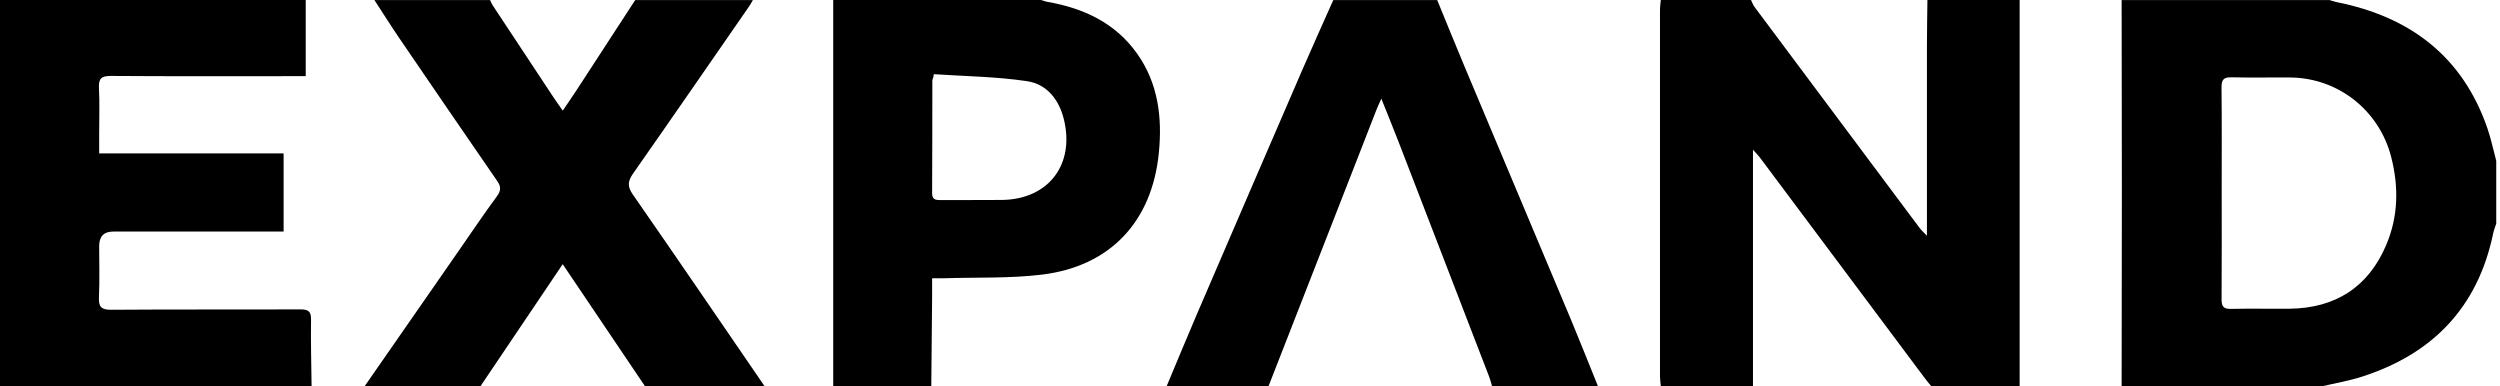
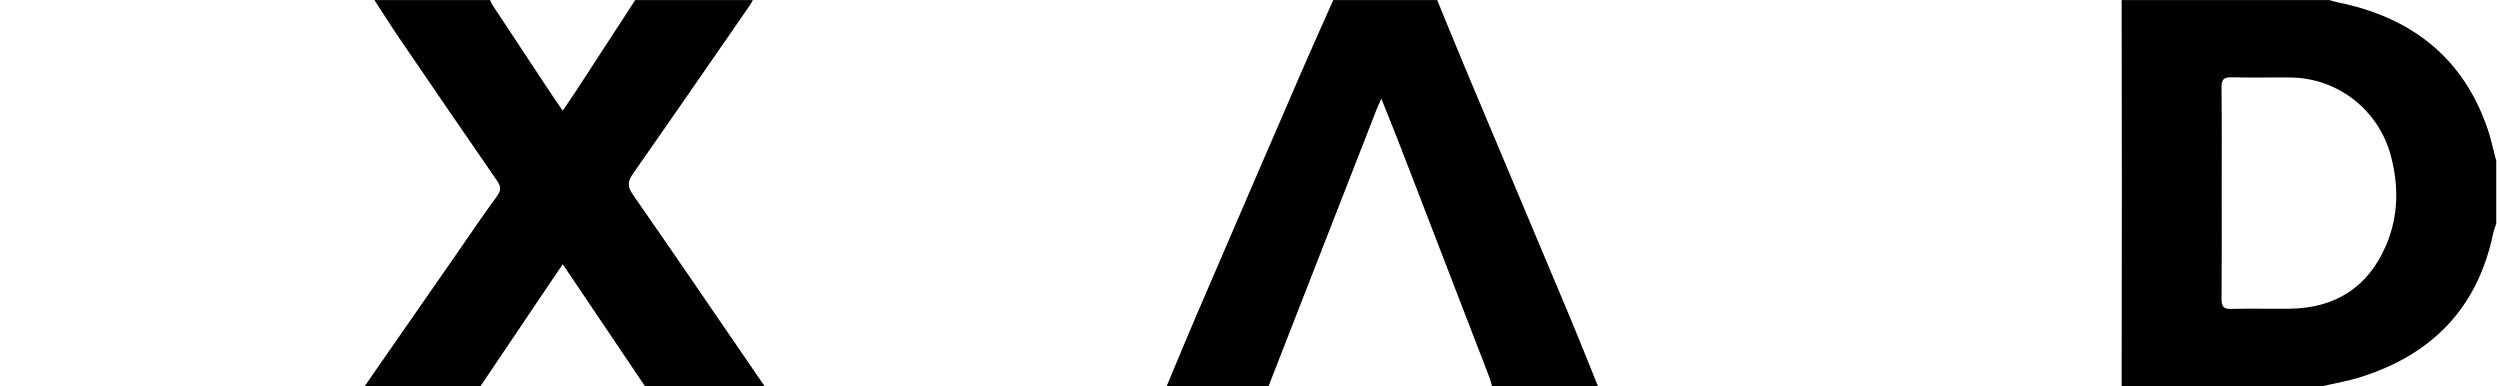
<svg xmlns="http://www.w3.org/2000/svg" id="Layer_1" viewBox="0 0 453 70">
-   <path d="M349.26,0h16.7v70h-15.99c-.38-.45-.77-.9-1.12-1.37-9.97-13.34-19.94-26.68-29.91-40.02-.28-.38-.62-.72-1.3-1.48v42.86h-16.7c-.05-.58-.14-1.17-.15-1.75,0-22.16,0-44.33,0-66.49,0-.58.09-1.17.15-1.75h16.34c.21.41.35.86.62,1.23,9.97,13.36,19.94,26.72,29.93,40.07.31.42.71.76,1.33,1.42,0-11.72,0-22.96,0-34.2,0-2.84.06-5.67.09-8.51h0Z" />
  <path d="M420.69,70h-36.25c.01-11.93.04-23.86.04-35.79s-.03-22.8-.04-34.2h37.67c.44.13.87.29,1.32.38,13.31,2.66,22.84,9.85,27.33,22.98.64,1.88,1.04,3.85,1.56,5.78v11.37c-.2.61-.44,1.2-.57,1.83-2.8,13.41-11.01,21.84-23.88,25.94-2.33.74-4.77,1.15-7.17,1.72h0ZM402.57,35.03c0,6.39.03,12.78-.02,19.17-.01,1.27.3,1.8,1.67,1.77,3.55-.08,7.1,0,10.65-.03,8.3-.1,14.26-3.9,17.51-11.54,2.2-5.17,2.3-10.57.89-16.01-2.18-8.41-9.61-14.28-18.3-14.35-3.55-.03-7.1.05-10.65-.03-1.43-.04-1.79.47-1.78,1.84.07,6.39.03,12.78.03,19.17Z" />
-   <path d="M56.47,70H0V0h55.4v13.8h-2.29c-11.01,0-22.03.04-33.04-.04-1.74-.01-2.22.51-2.14,2.19.14,2.72.04,5.44.04,8.17v3.67h33.42v14.17h-30.88c-1.69,0-2.54.88-2.54,2.63,0,3.08.1,6.16-.04,9.23-.08,1.76.38,2.32,2.23,2.31,11.43-.09,22.85-.02,34.28-.07,1.45,0,1.94.37,1.92,1.88-.06,4.02.05,8.04.1,12.06h0Z" />
  <path d="M66.06,70c5.69-8.19,11.38-16.38,17.07-24.57,2.29-3.3,4.53-6.63,6.91-9.86.77-1.05.75-1.77.05-2.78-5.93-8.6-11.84-17.22-17.72-25.85-1.55-2.28-3.02-4.62-4.53-6.93h20.96c.15.32.27.65.47.95,3.64,5.52,7.29,11.04,10.94,16.55.53.8,1.1,1.58,1.76,2.54.98-1.45,1.82-2.66,2.62-3.89,3.51-5.38,7.01-10.77,10.51-16.15h21.32c-.21.36-.39.73-.63,1.07-7,10.11-13.98,20.24-21.04,30.31-.97,1.39-1.14,2.33-.1,3.83,8.03,11.55,15.95,23.18,23.91,34.79h-21.67c-4.93-7.31-9.86-14.62-14.93-22.14-5.15,7.64-10.03,14.89-14.92,22.14h-20.96Z" />
-   <path d="M150.99,0h37.66c.37.11.74.27,1.12.33,6.59,1.15,12.34,3.82,16.3,9.42,3.81,5.4,4.55,11.58,3.91,17.97-1.23,12.43-8.8,20.53-21.17,22.04-5.84.71-11.8.47-17.7.66-.68.02-1.36,0-2.21,0,0,1.27,0,2.27,0,3.26-.05,5.44-.1,10.87-.15,16.31h-17.77V0ZM169.2,13.44c-.02.17-.05.34-.07.52-.06.22-.18.44-.19.66-.01,6.8,0,13.59-.04,20.39,0,1.09.55,1.25,1.45,1.24,3.72-.02,7.45.02,11.17-.02,8.41-.08,13.25-6.36,11.27-14.55-.89-3.66-3.11-6.45-6.73-6.98-5.56-.82-11.24-.88-16.86-1.26Z" />
  <path d="M229.87,70h-18.48c1.83-4.36,3.62-8.73,5.49-13.07,6.33-14.72,12.68-29.43,19.04-44.13,1.85-4.28,3.78-8.53,5.67-12.79h18.83c1.68,4.09,3.34,8.19,5.05,12.27,6.41,15.26,12.84,30.5,19.24,45.76,1.66,3.97,3.23,7.98,4.85,11.96h-19.19c-.17-.56-.3-1.13-.51-1.68-5.44-14.12-10.87-28.23-16.33-42.34-1.01-2.61-2.07-5.2-3.23-8.1-.38.85-.64,1.38-.85,1.92-1.36,3.47-2.7,6.94-4.06,10.41-5.18,13.26-10.35,26.53-15.54,39.79h0Z" />
</svg>